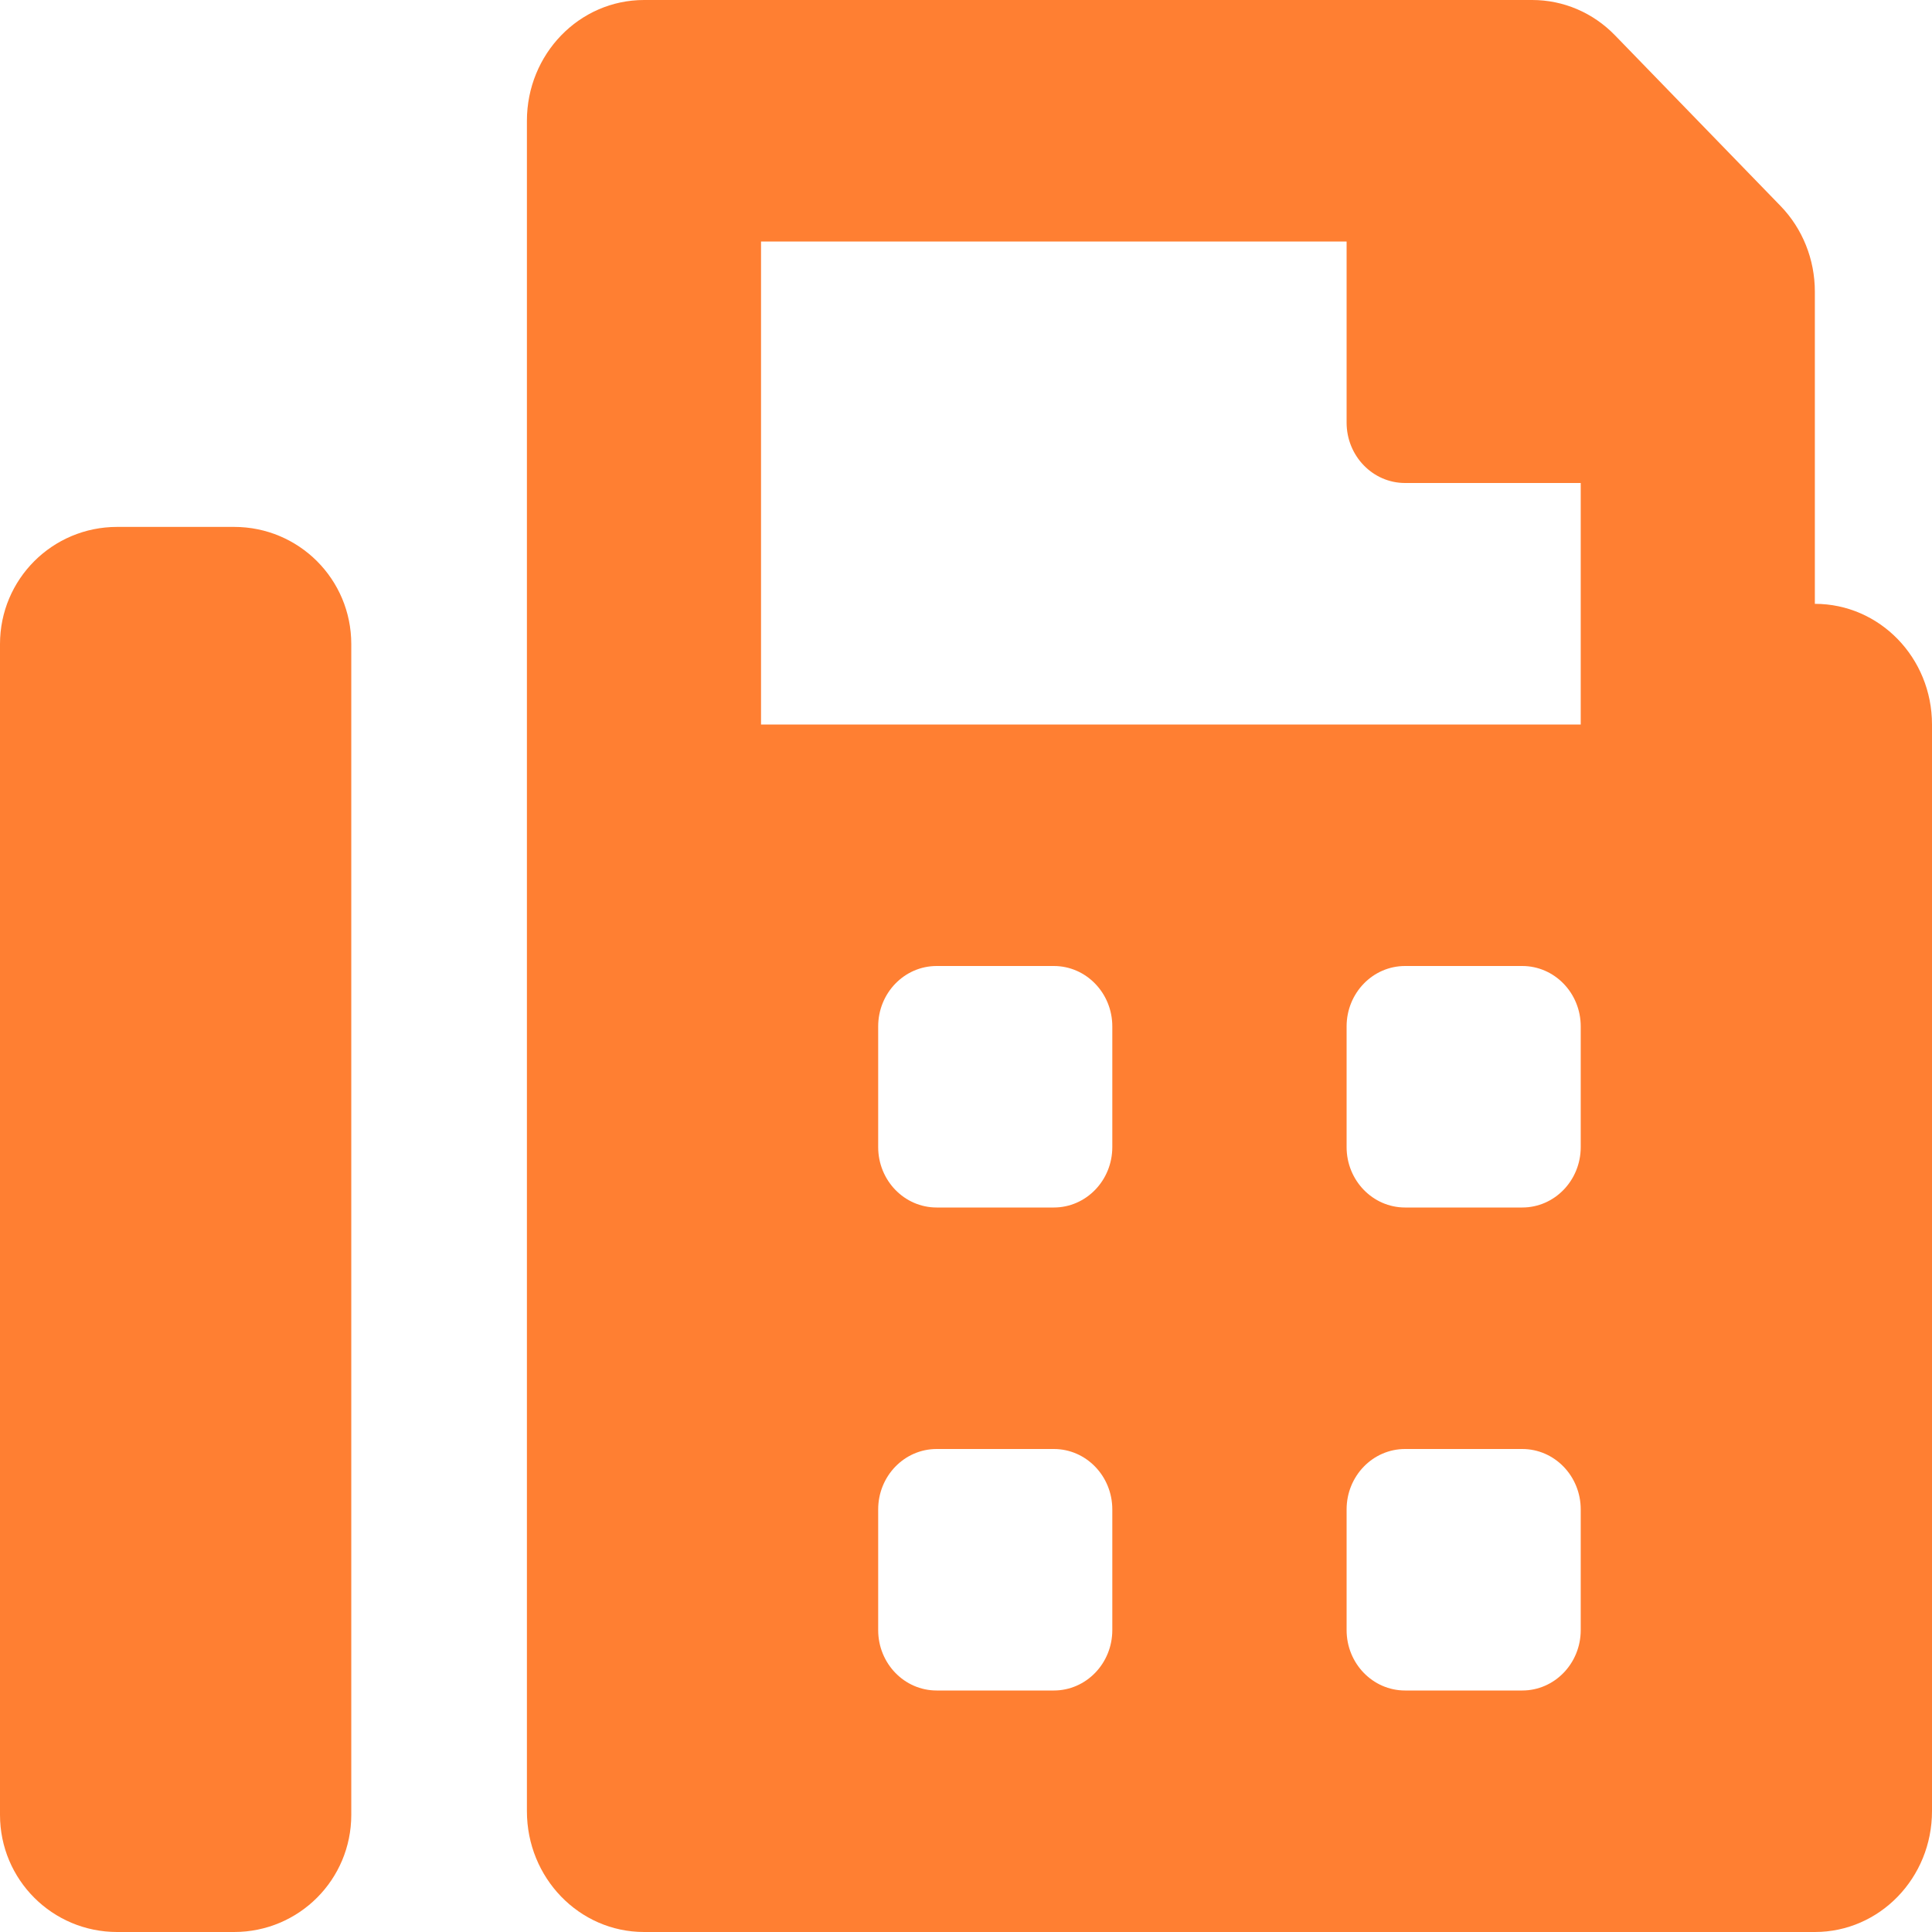
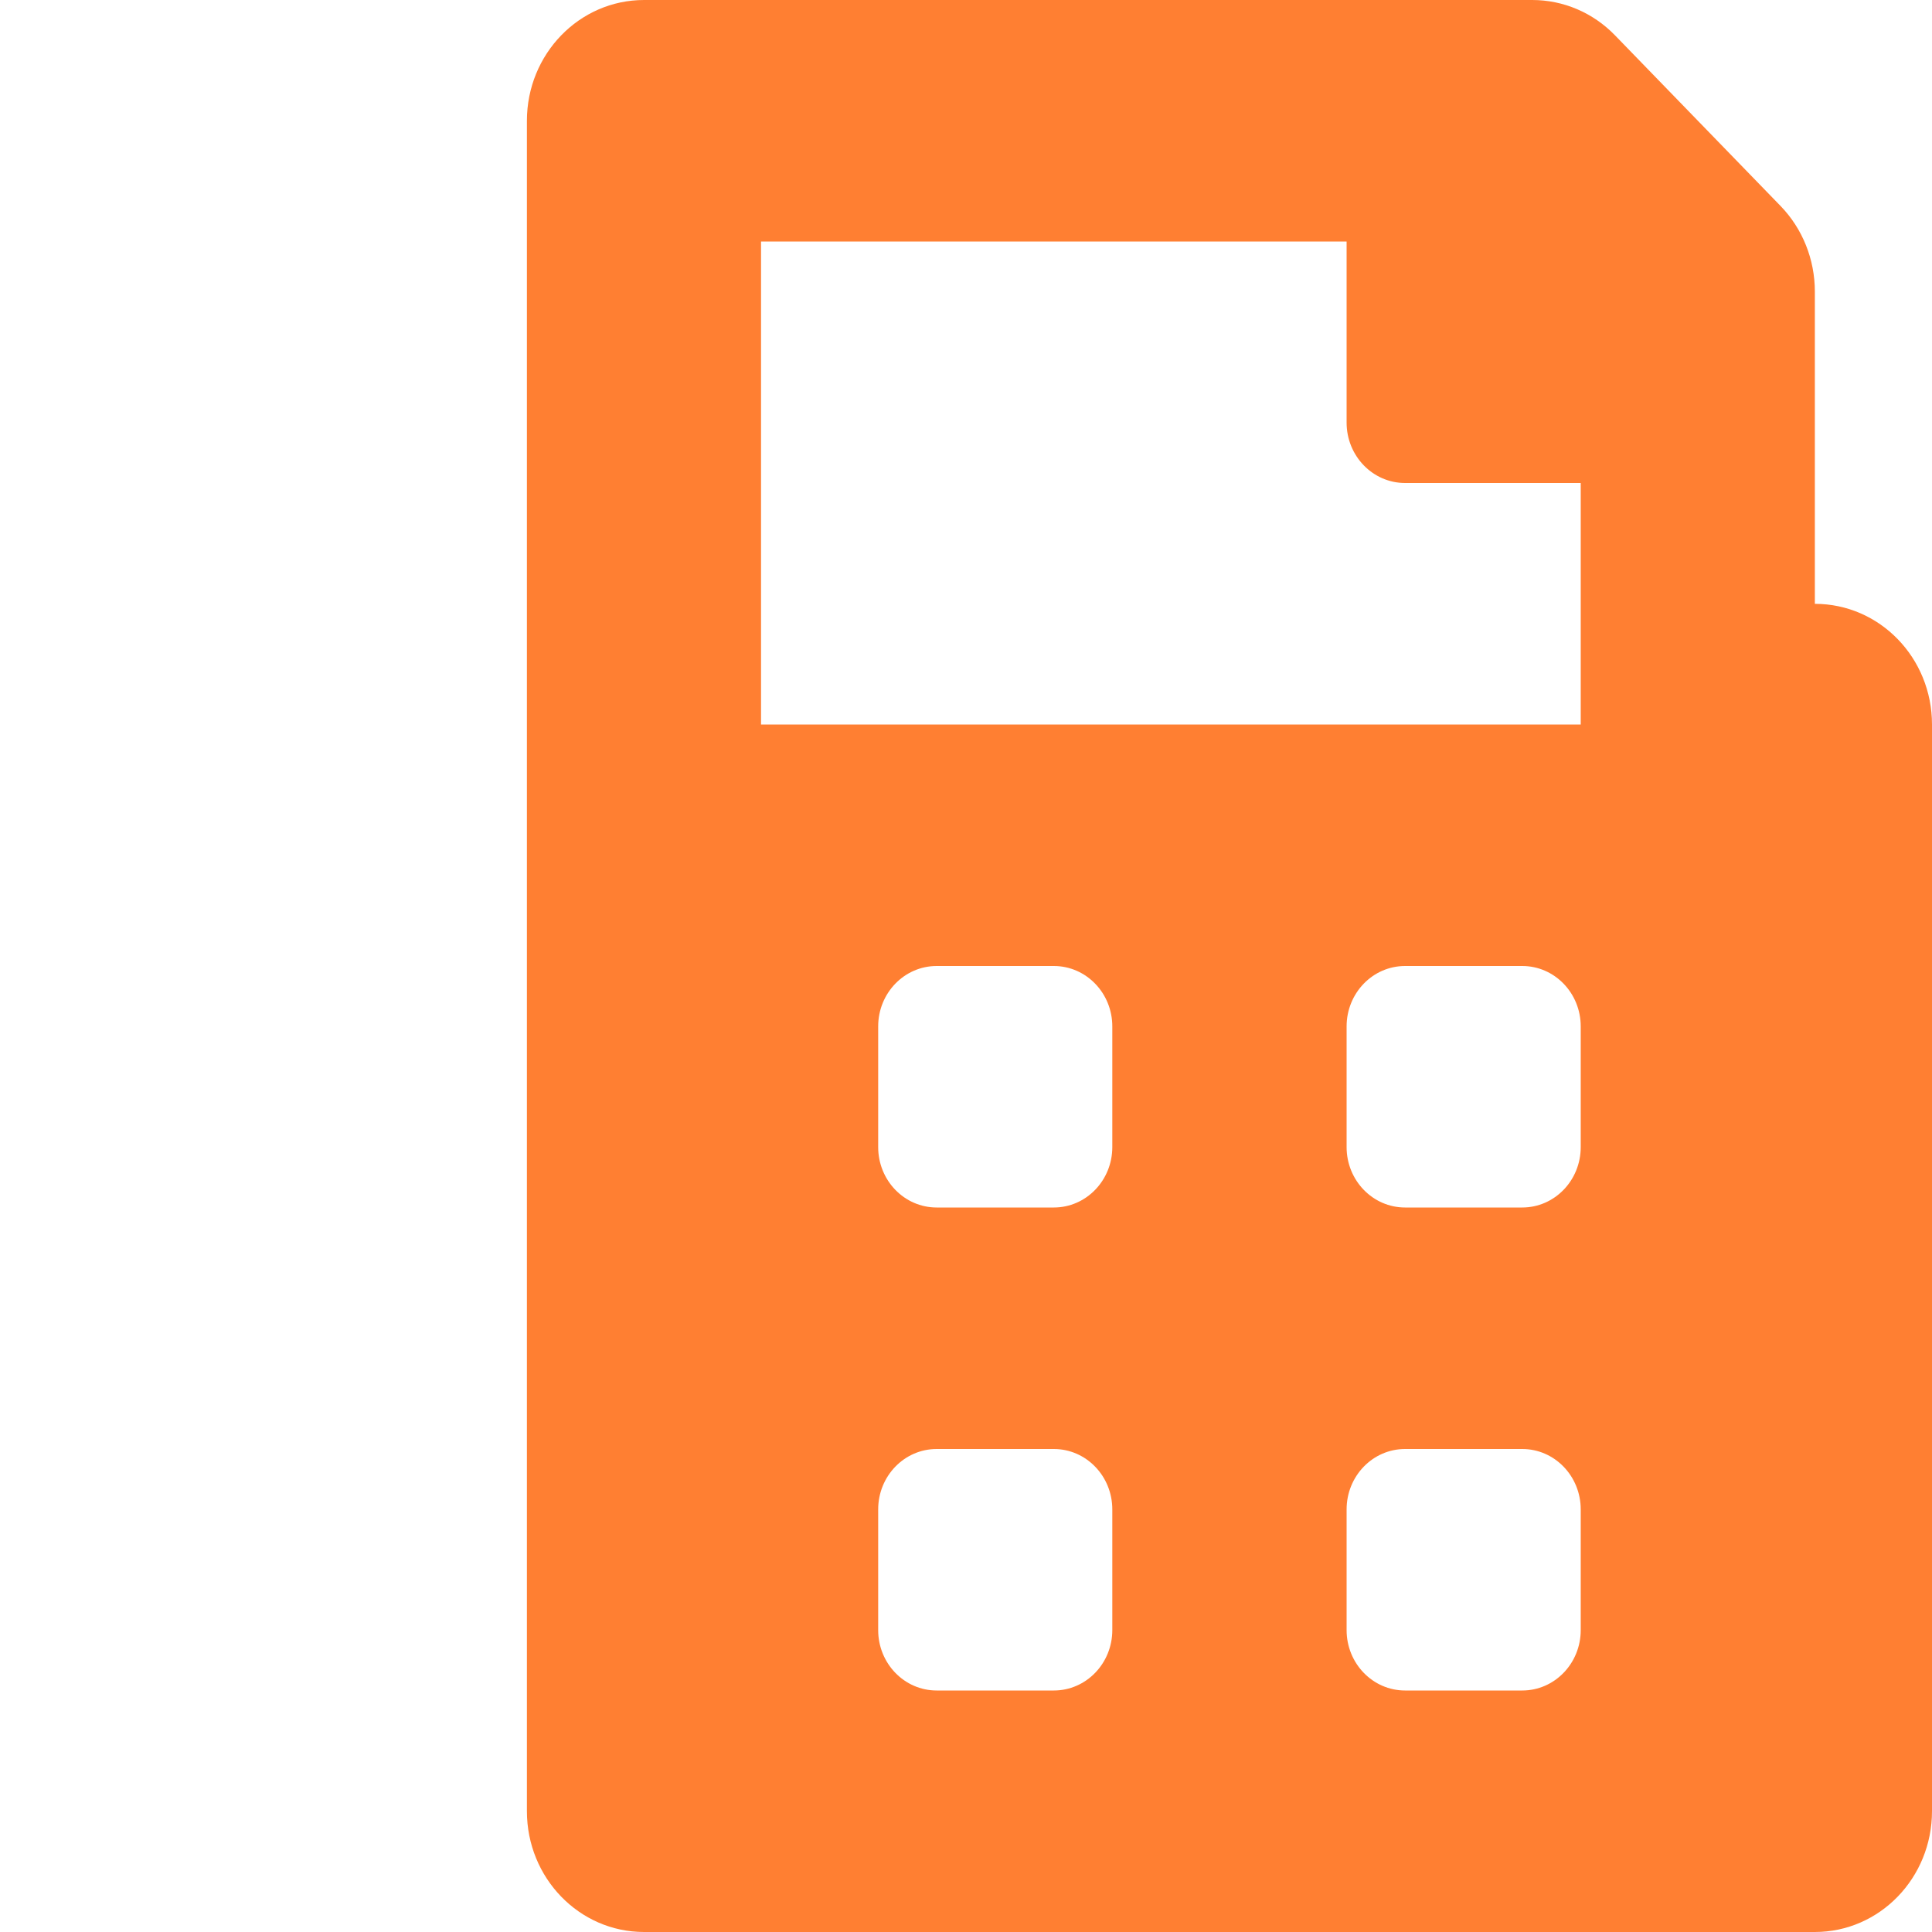
<svg xmlns="http://www.w3.org/2000/svg" width="11px" height="11px" viewBox="0 0 11 11" version="1.1">
  <title>Group 5</title>
  <desc>Created with Sketch.</desc>
  <g id="OFFICE" stroke="none" stroke-width="1" fill="none" fill-rule="evenodd">
    <g id="Office-Detail-Page" transform="translate(-216, -451)" fill="#FF7F32">
      <g id="Group-7" transform="translate(216, 274)">
        <g id="Group-5" transform="translate(0, 177)">
-           <path d="M1.333,3 L0.667,3 C0.298,3 0,3.298 0,3.667 L0,10.333 C0,10.702 0.298,11 0.667,11 L1.333,11 C1.702,11 2,10.702 2,10.333 L2,3.667 C2,3.298 1.702,3 1.333,3" id="Fill-1" />
          <path d="M9,4.125 L4.333,4.125 L4.333,1.375 L7.667,1.375 L7.667,2.406 C7.667,2.596 7.816,2.75 8,2.75 L9,2.75 L9,4.125 Z M9,6.531 C9,6.721 8.851,6.875 8.667,6.875 L8,6.875 C7.816,6.875 7.667,6.721 7.667,6.531 L7.667,5.844 C7.667,5.654 7.816,5.5 8,5.5 L8.667,5.5 C8.851,5.5 9,5.654 9,5.844 L9,6.531 Z M9,9.281 C9,9.471 8.851,9.625 8.667,9.625 L8,9.625 C7.816,9.625 7.667,9.471 7.667,9.281 L7.667,8.594 C7.667,8.404 7.816,8.25 8,8.25 L8.667,8.25 C8.851,8.25 9,8.404 9,8.594 L9,9.281 Z M6.333,6.531 C6.333,6.721 6.184,6.875 6,6.875 L5.333,6.875 C5.149,6.875 5,6.721 5,6.531 L5,5.844 C5,5.654 5.149,5.5 5.333,5.5 L6,5.5 C6.184,5.5 6.333,5.654 6.333,5.844 L6.333,6.531 Z M6.333,9.281 C6.333,9.471 6.184,9.625 6,9.625 L5.333,9.625 C5.149,9.625 5,9.471 5,9.281 L5,8.594 C5,8.404 5.149,8.25 5.333,8.25 L6,8.25 C6.184,8.25 6.333,8.404 6.333,8.594 L6.333,9.281 Z M10.333,3.438 L10.333,1.66 C10.333,1.477 10.263,1.302 10.138,1.173 L9.195,0.201 C9.07,0.072 8.901,0 8.724,0 L3.667,0 C3.298,0 3,0.308 3,0.688 L3,10.312 C3,10.692 3.298,11 3.667,11 L10.333,11 C10.702,11 11,10.692 11,10.312 L11,4.125 C11,3.745 10.702,3.438 10.333,3.438 L10.333,3.438 Z" id="Fill-3" />
        </g>
      </g>
    </g>
  </g>
</svg>